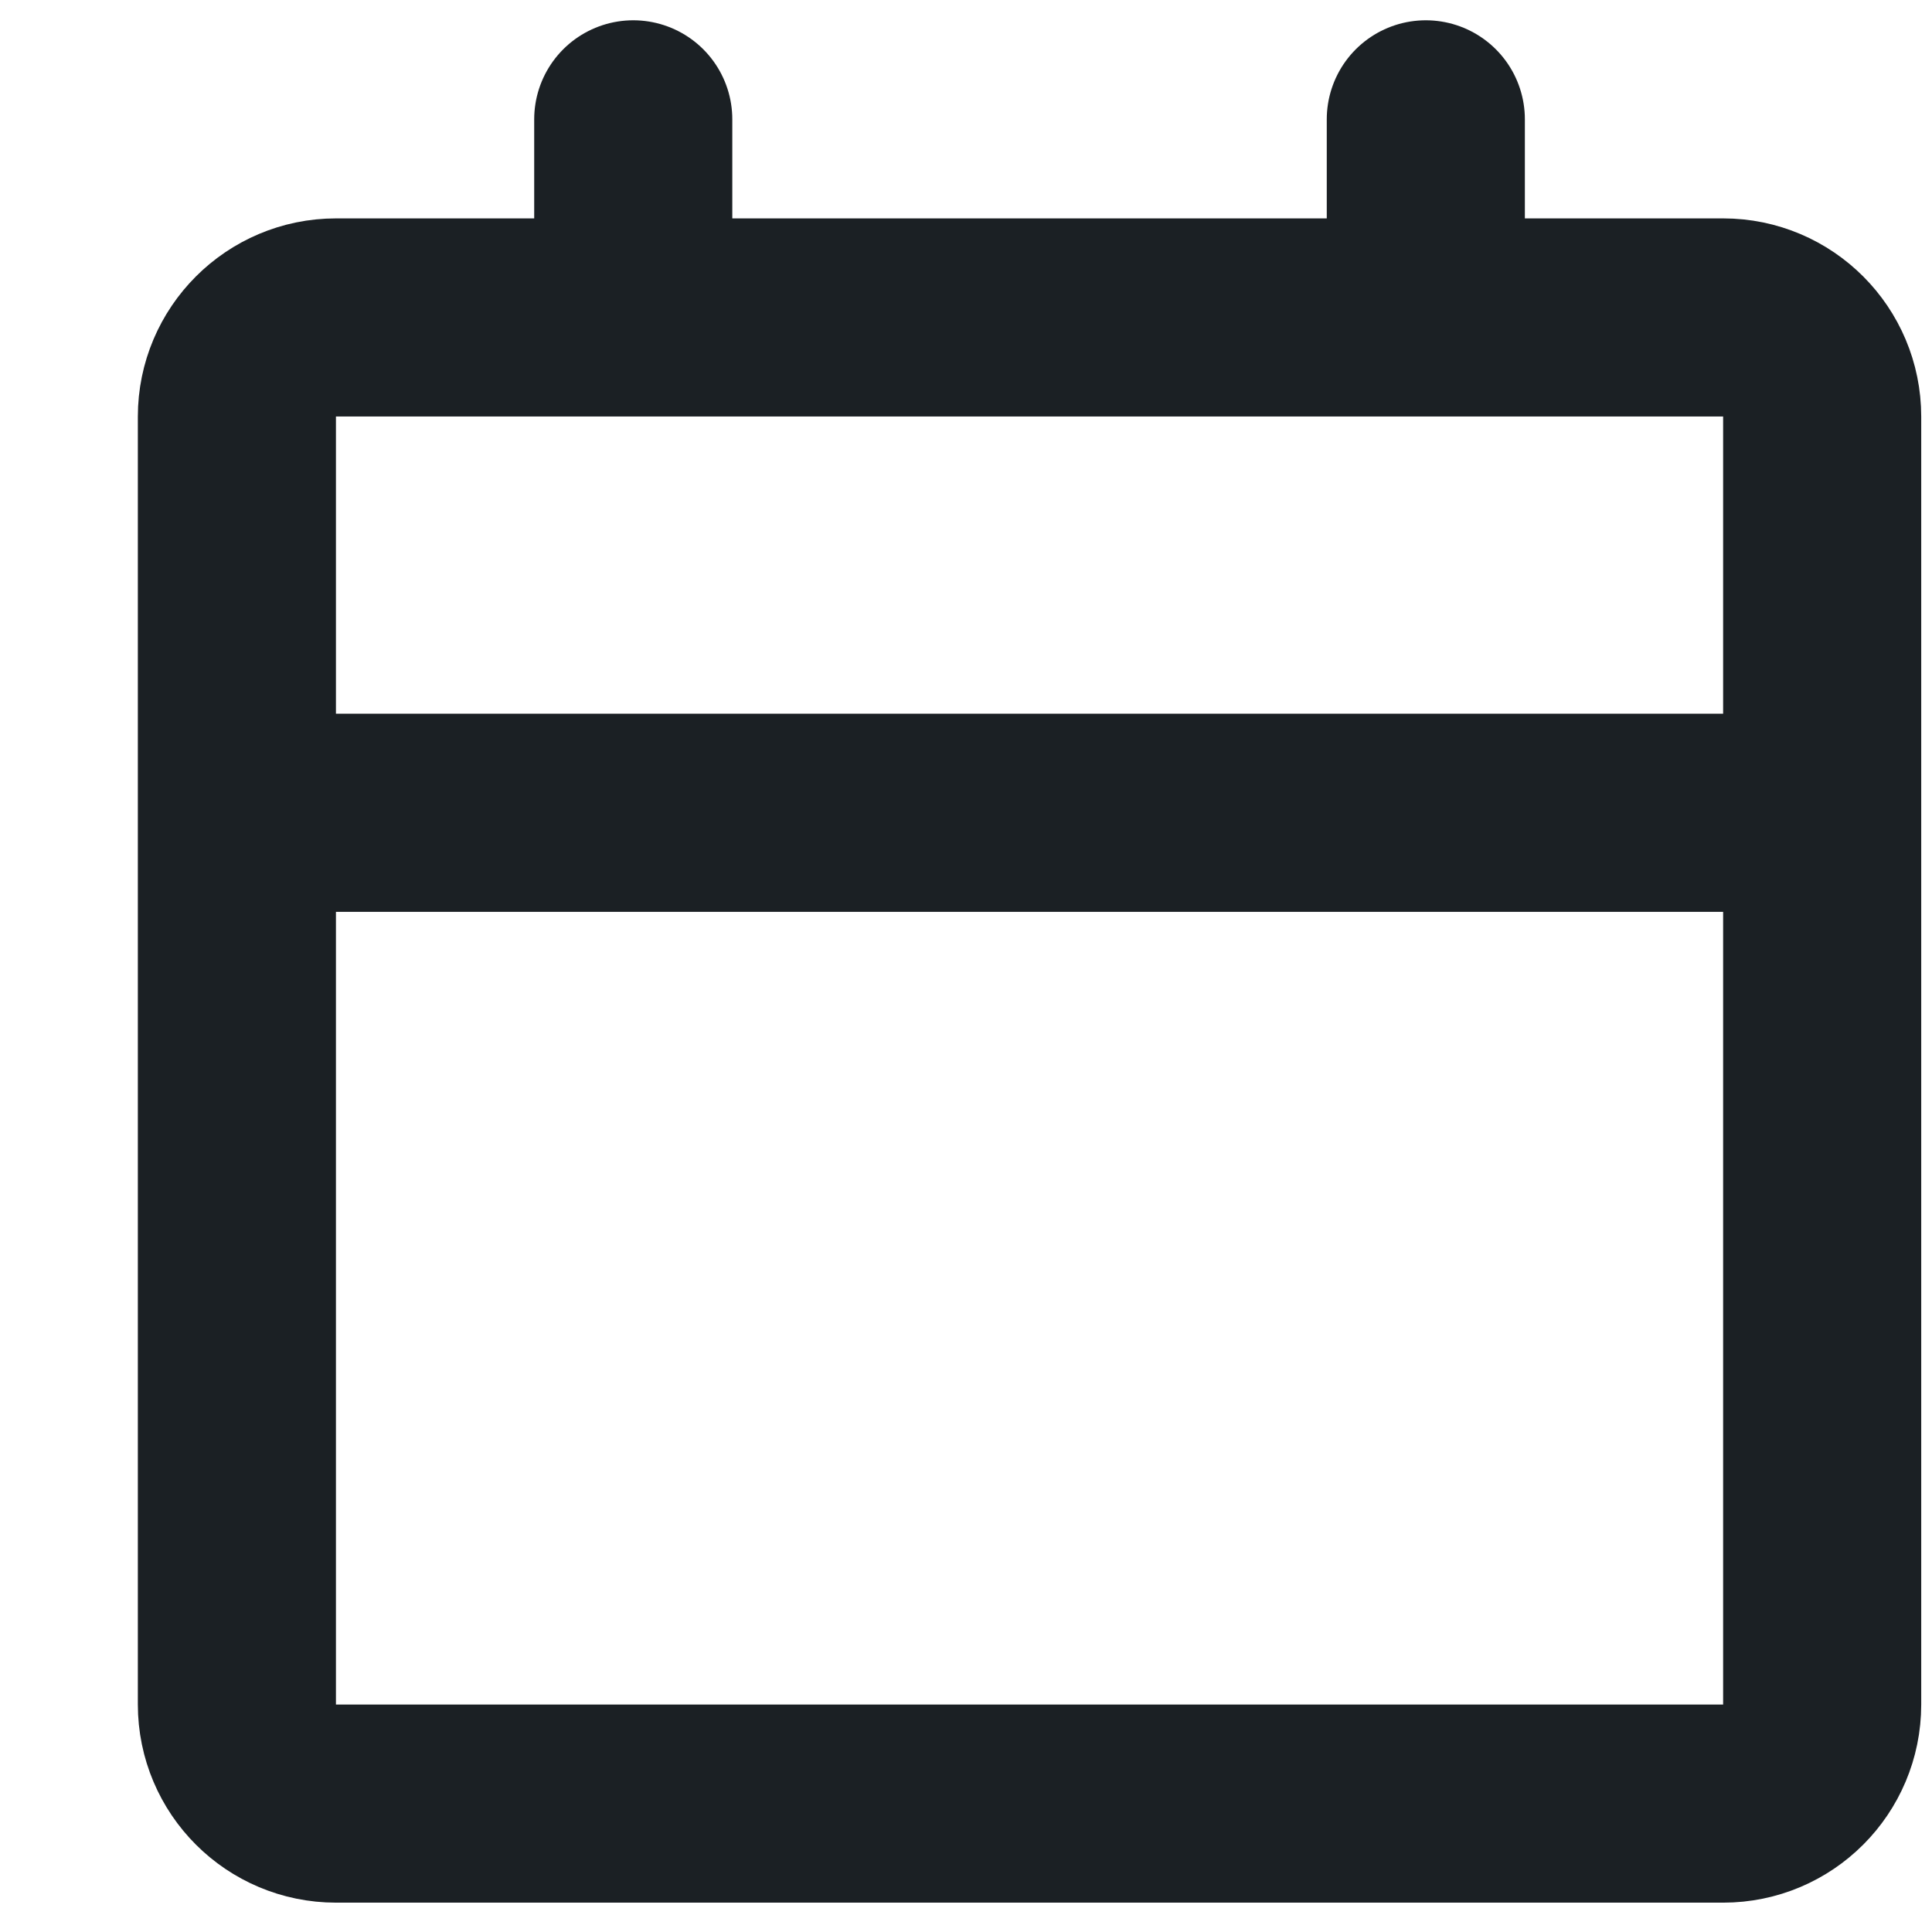
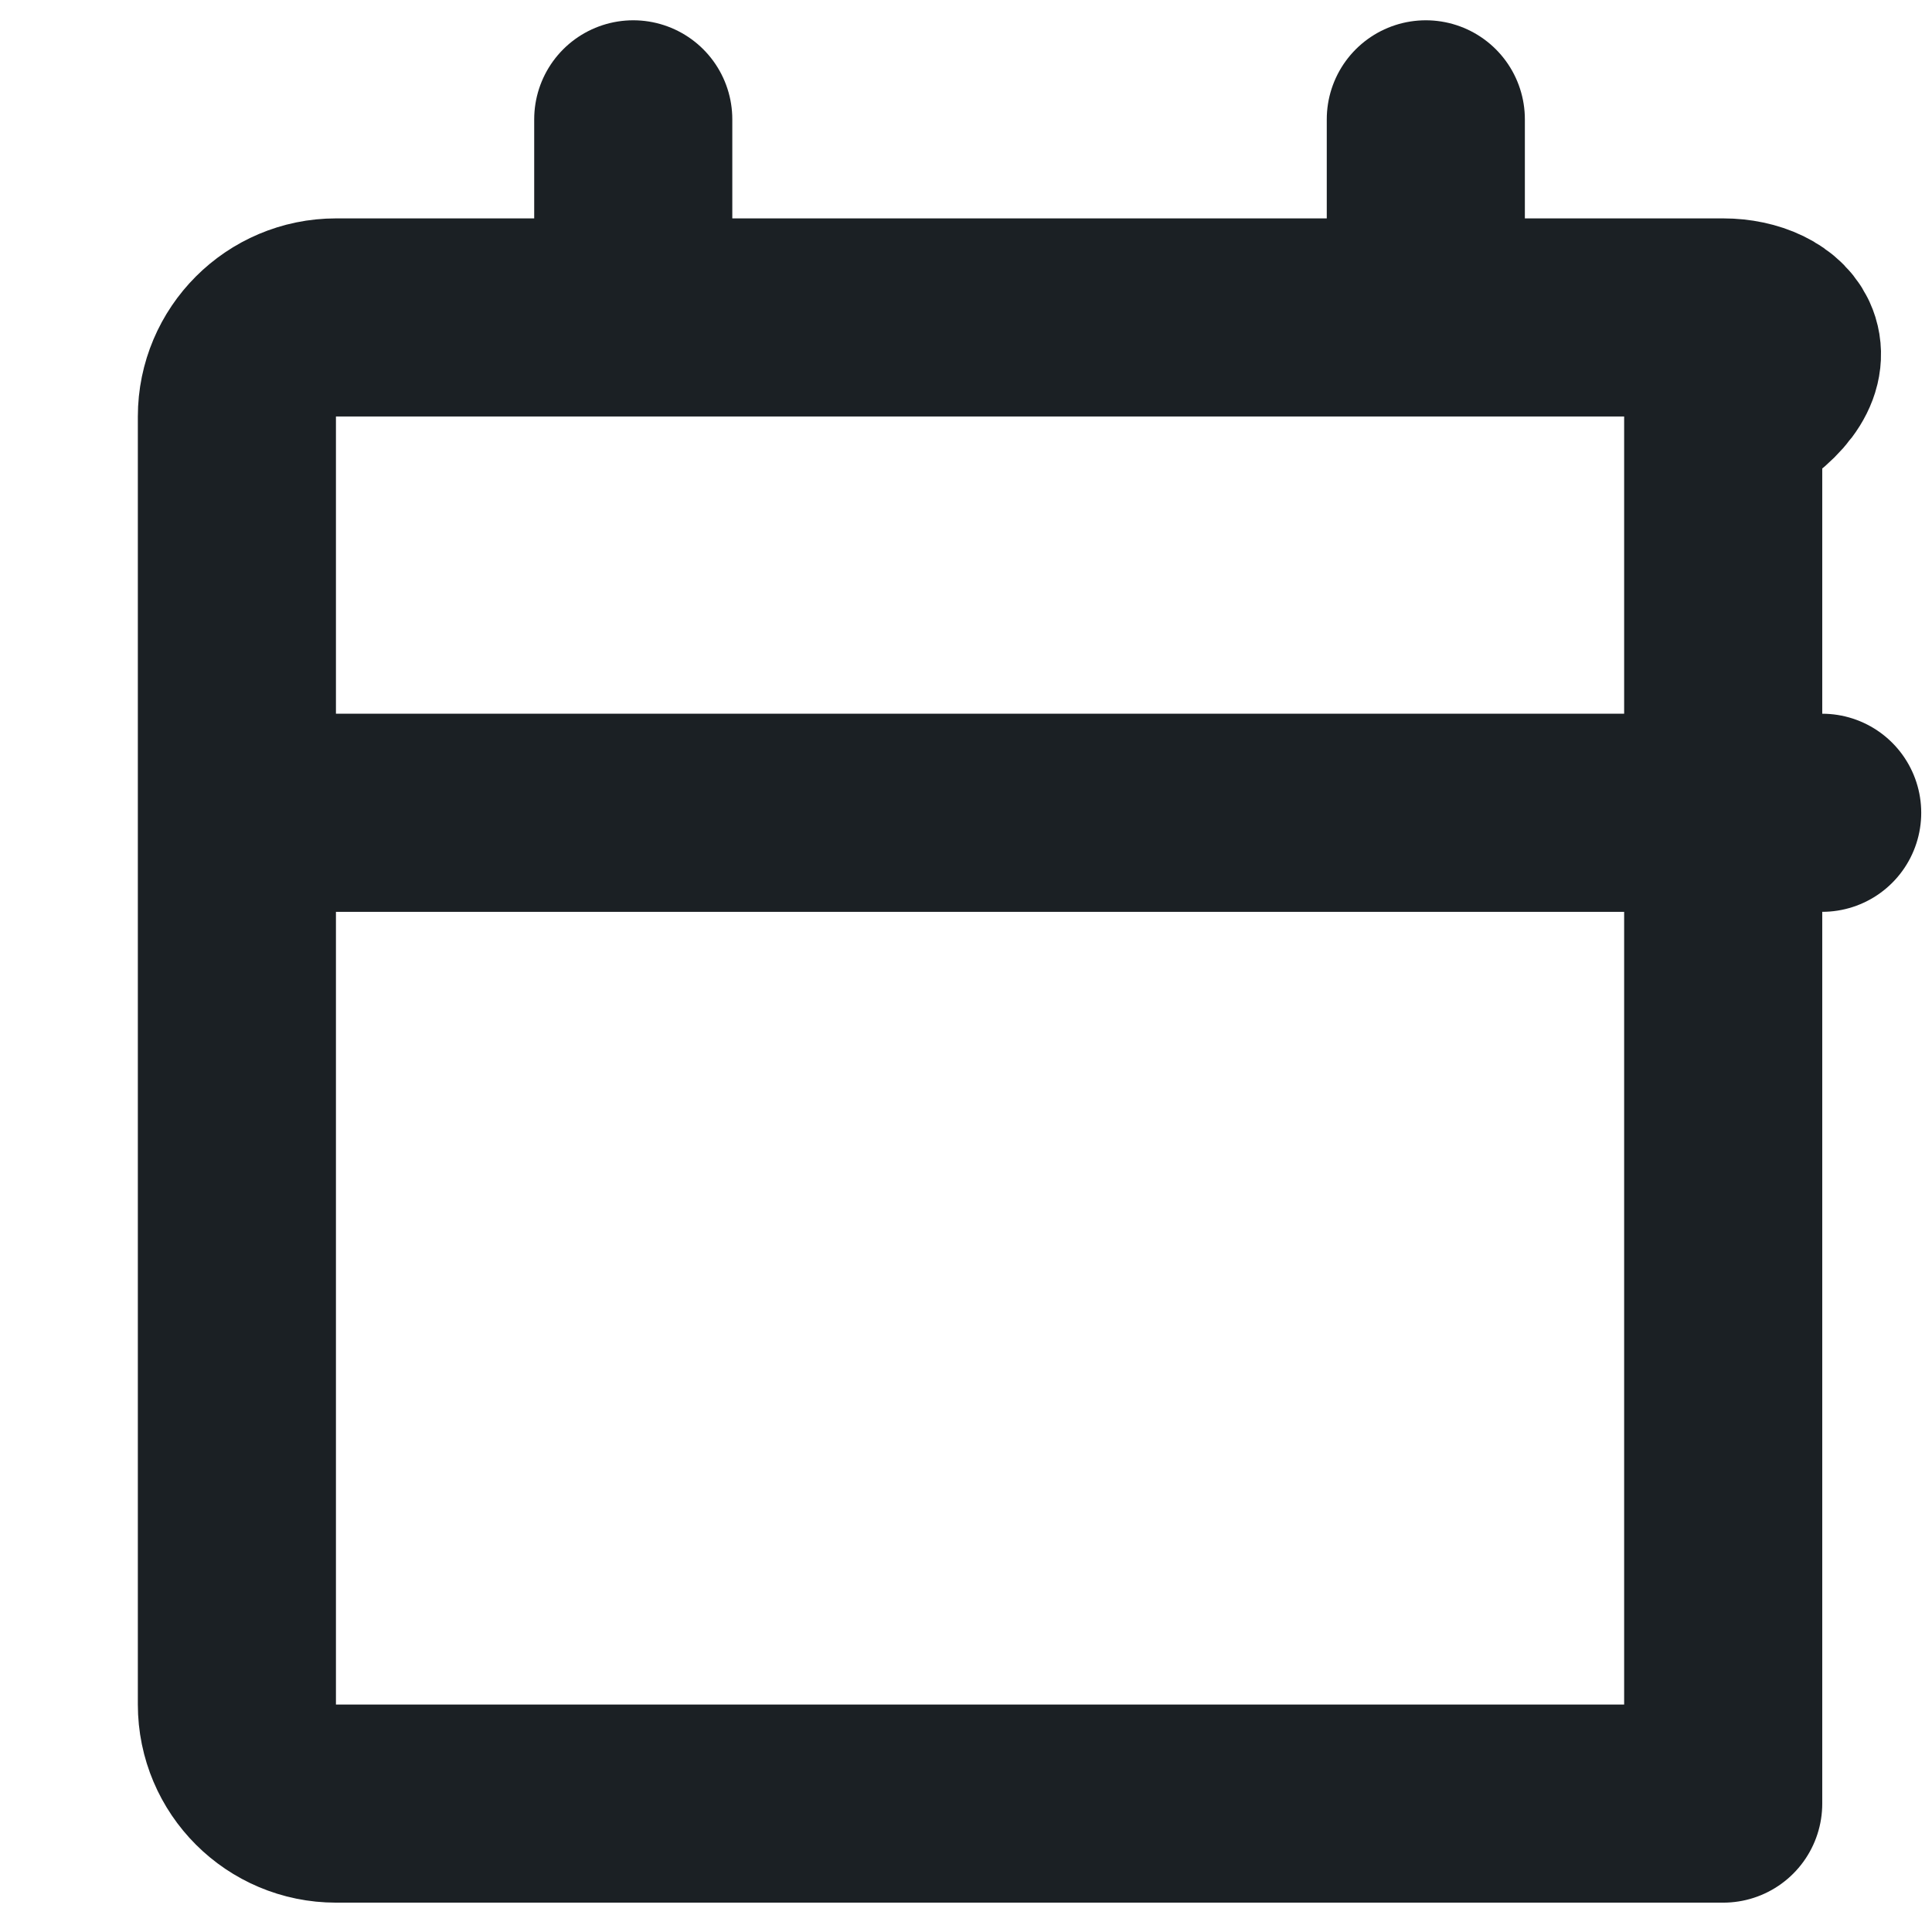
<svg xmlns="http://www.w3.org/2000/svg" width="13" height="13" viewBox="0 0 13 13" fill="none">
-   <path d="M1.594 5.469H12.261M4.261 2.136V0.803M9.594 2.136V0.803M2.261 12.136H11.595C11.963 12.136 12.261 11.838 12.261 11.469V2.803C12.261 2.435 11.963 2.136 11.595 2.136H2.261C1.893 2.136 1.594 2.435 1.594 2.803V11.469C1.594 11.838 1.893 12.136 2.261 12.136Z" stroke="#1B2024" stroke-width="1.333" stroke-linecap="round" stroke-linejoin="round" />
+   <path d="M1.594 5.469H12.261M4.261 2.136V0.803M9.594 2.136V0.803M2.261 12.136H11.595V2.803C12.261 2.435 11.963 2.136 11.595 2.136H2.261C1.893 2.136 1.594 2.435 1.594 2.803V11.469C1.594 11.838 1.893 12.136 2.261 12.136Z" stroke="#1B2024" stroke-width="1.333" stroke-linecap="round" stroke-linejoin="round" />
</svg>